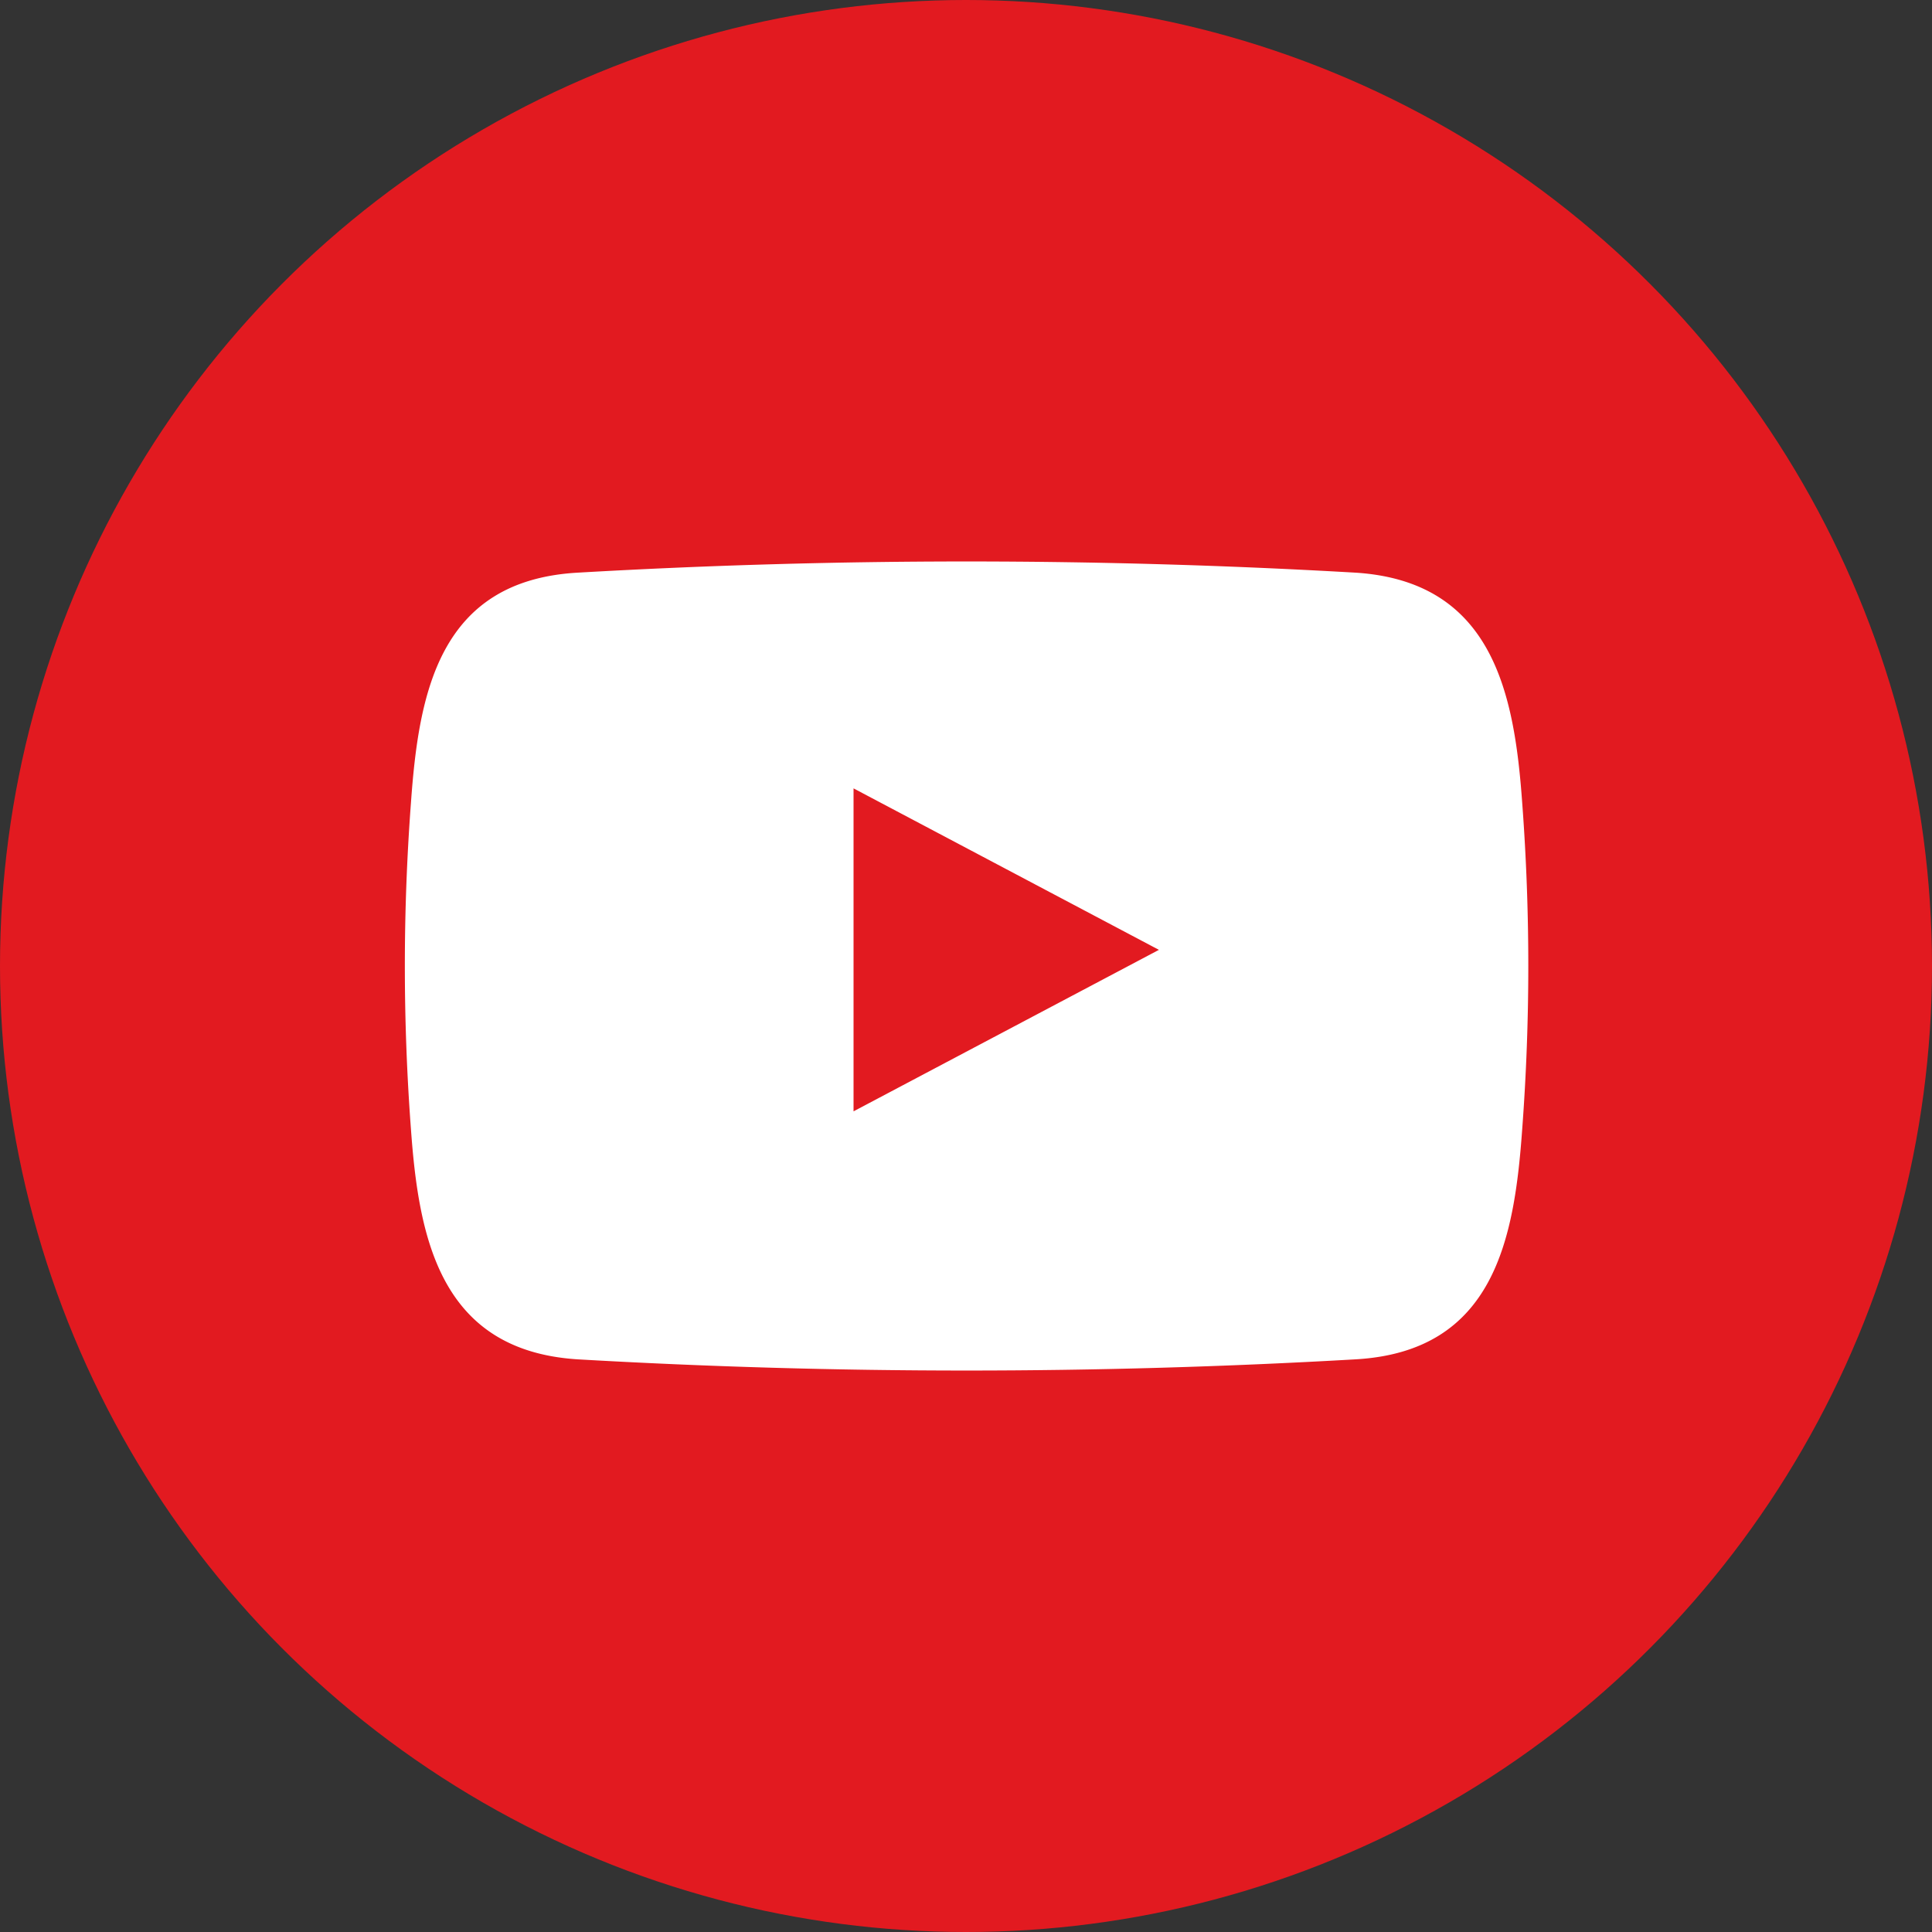
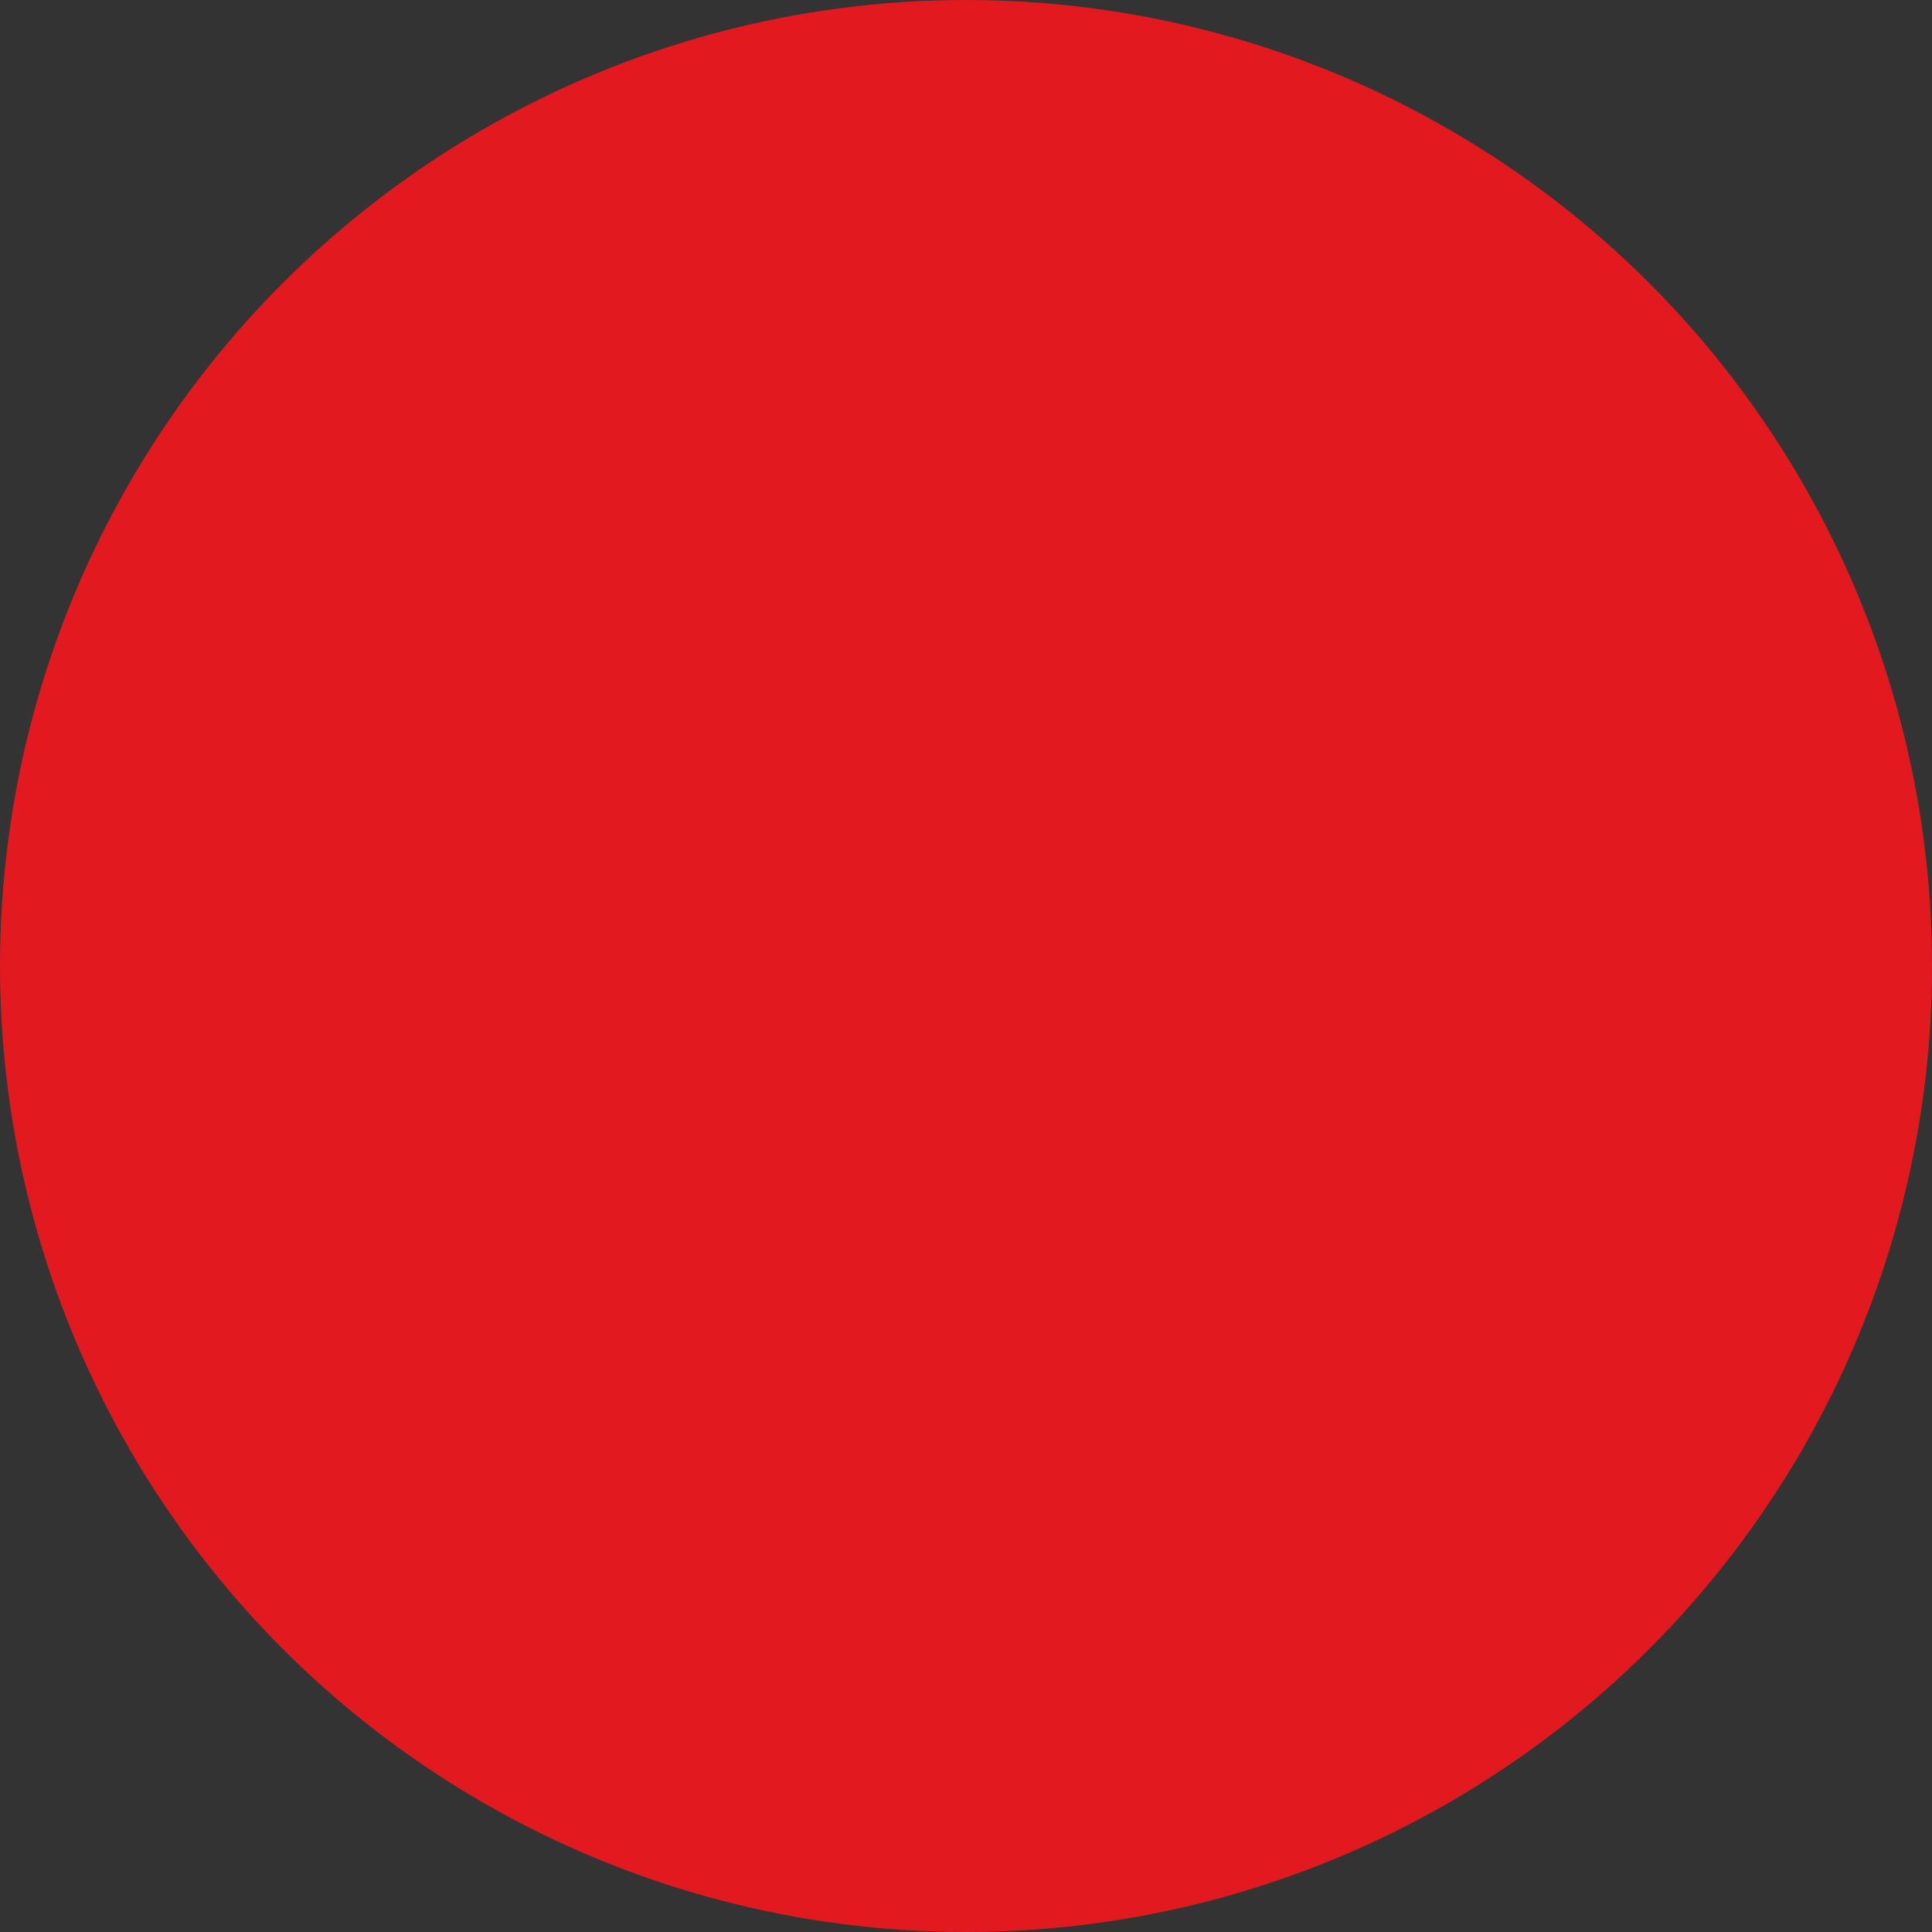
<svg xmlns="http://www.w3.org/2000/svg" viewBox="0 0 67 67">
  <rect x="0" y="0" width="67" height="67" fill="#333333" stroke="none" />
  <defs>
    <style>.cls-1{fill:#e21a20;}.cls-2{fill:#fff;fill-rule:evenodd;}</style>
  </defs>
  <g id="Слой_2" data-name="Слой 2">
    <g id="Слой_1-2" data-name="Слой 1">
      <circle class="cls-1" cx="33.5" cy="33.5" r="33.5" />
-       <path class="cls-2" d="M52.79,27.86c-.27-3.78-1-7.69-5.77-8a234.54,234.54,0,0,0-27,0c-4.81.28-5.5,4.19-5.77,8a75.84,75.84,0,0,0,0,11.28c.27,3.78,1,7.69,5.77,8a234.54,234.54,0,0,0,27,0c4.81-.28,5.5-4.19,5.77-8A75.84,75.84,0,0,0,52.79,27.86ZM29.6,38.54V27.34l10.59,5.6Z" />
    </g>
  </g>
</svg>